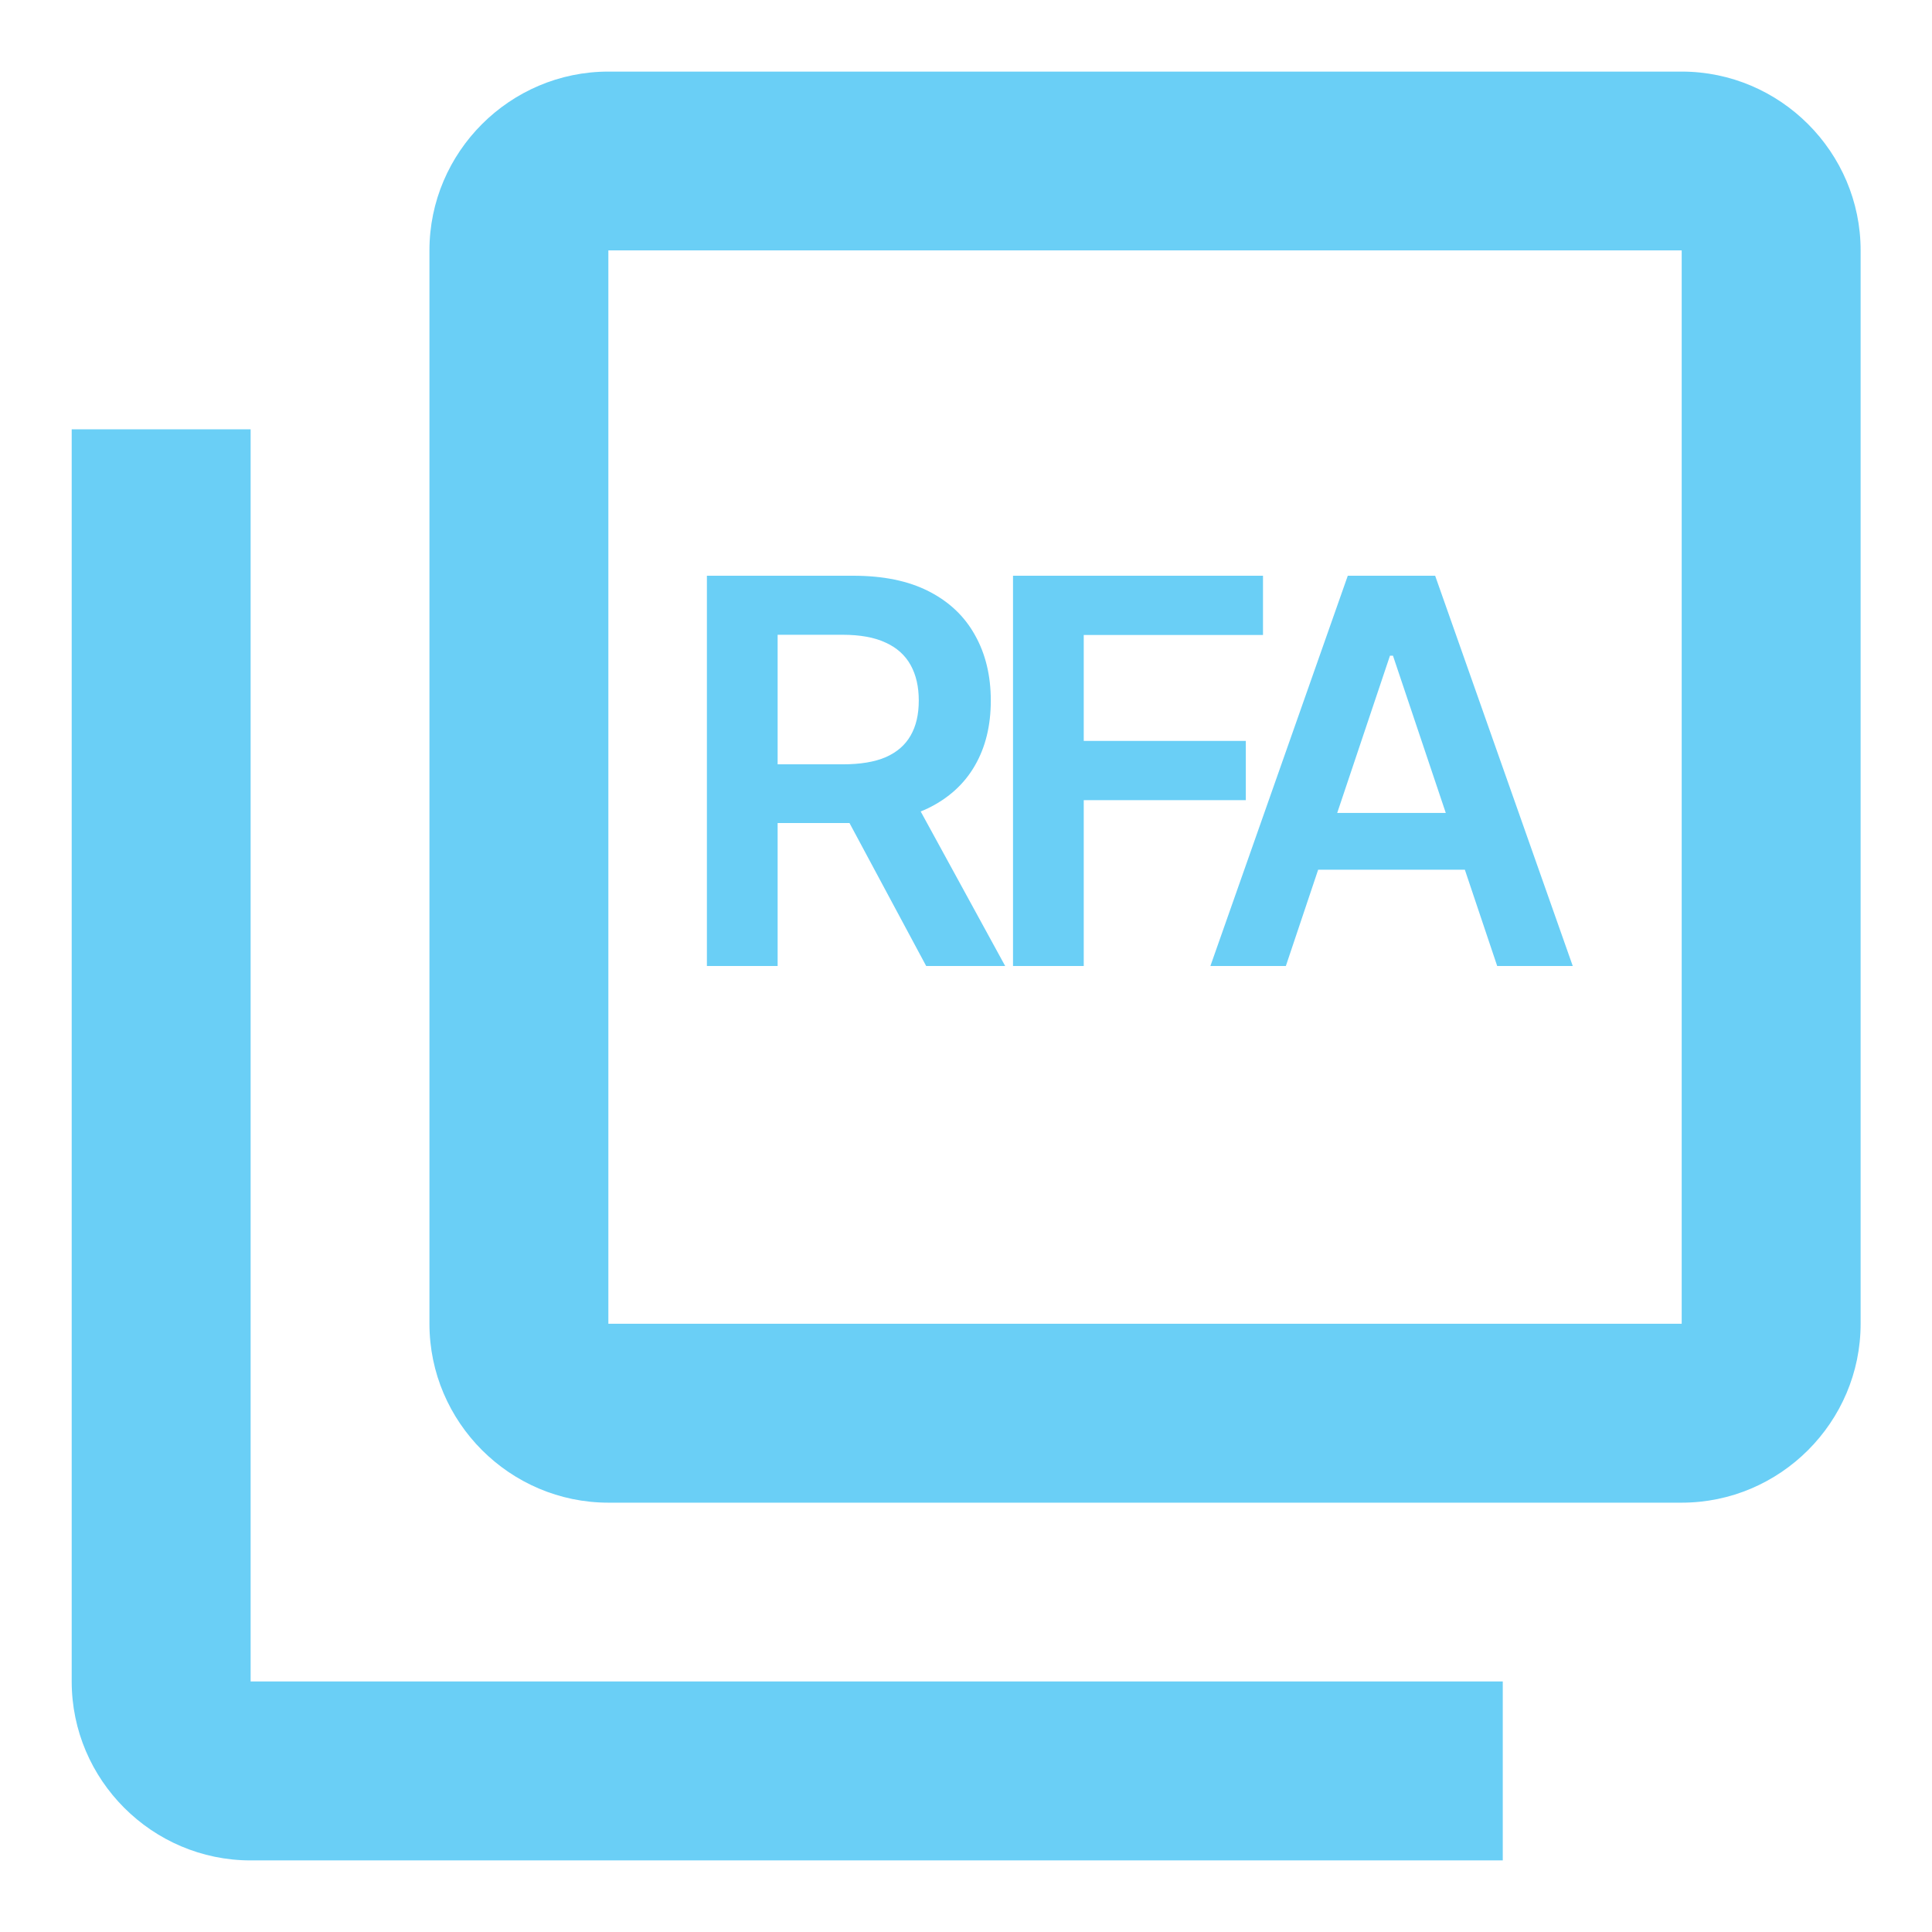
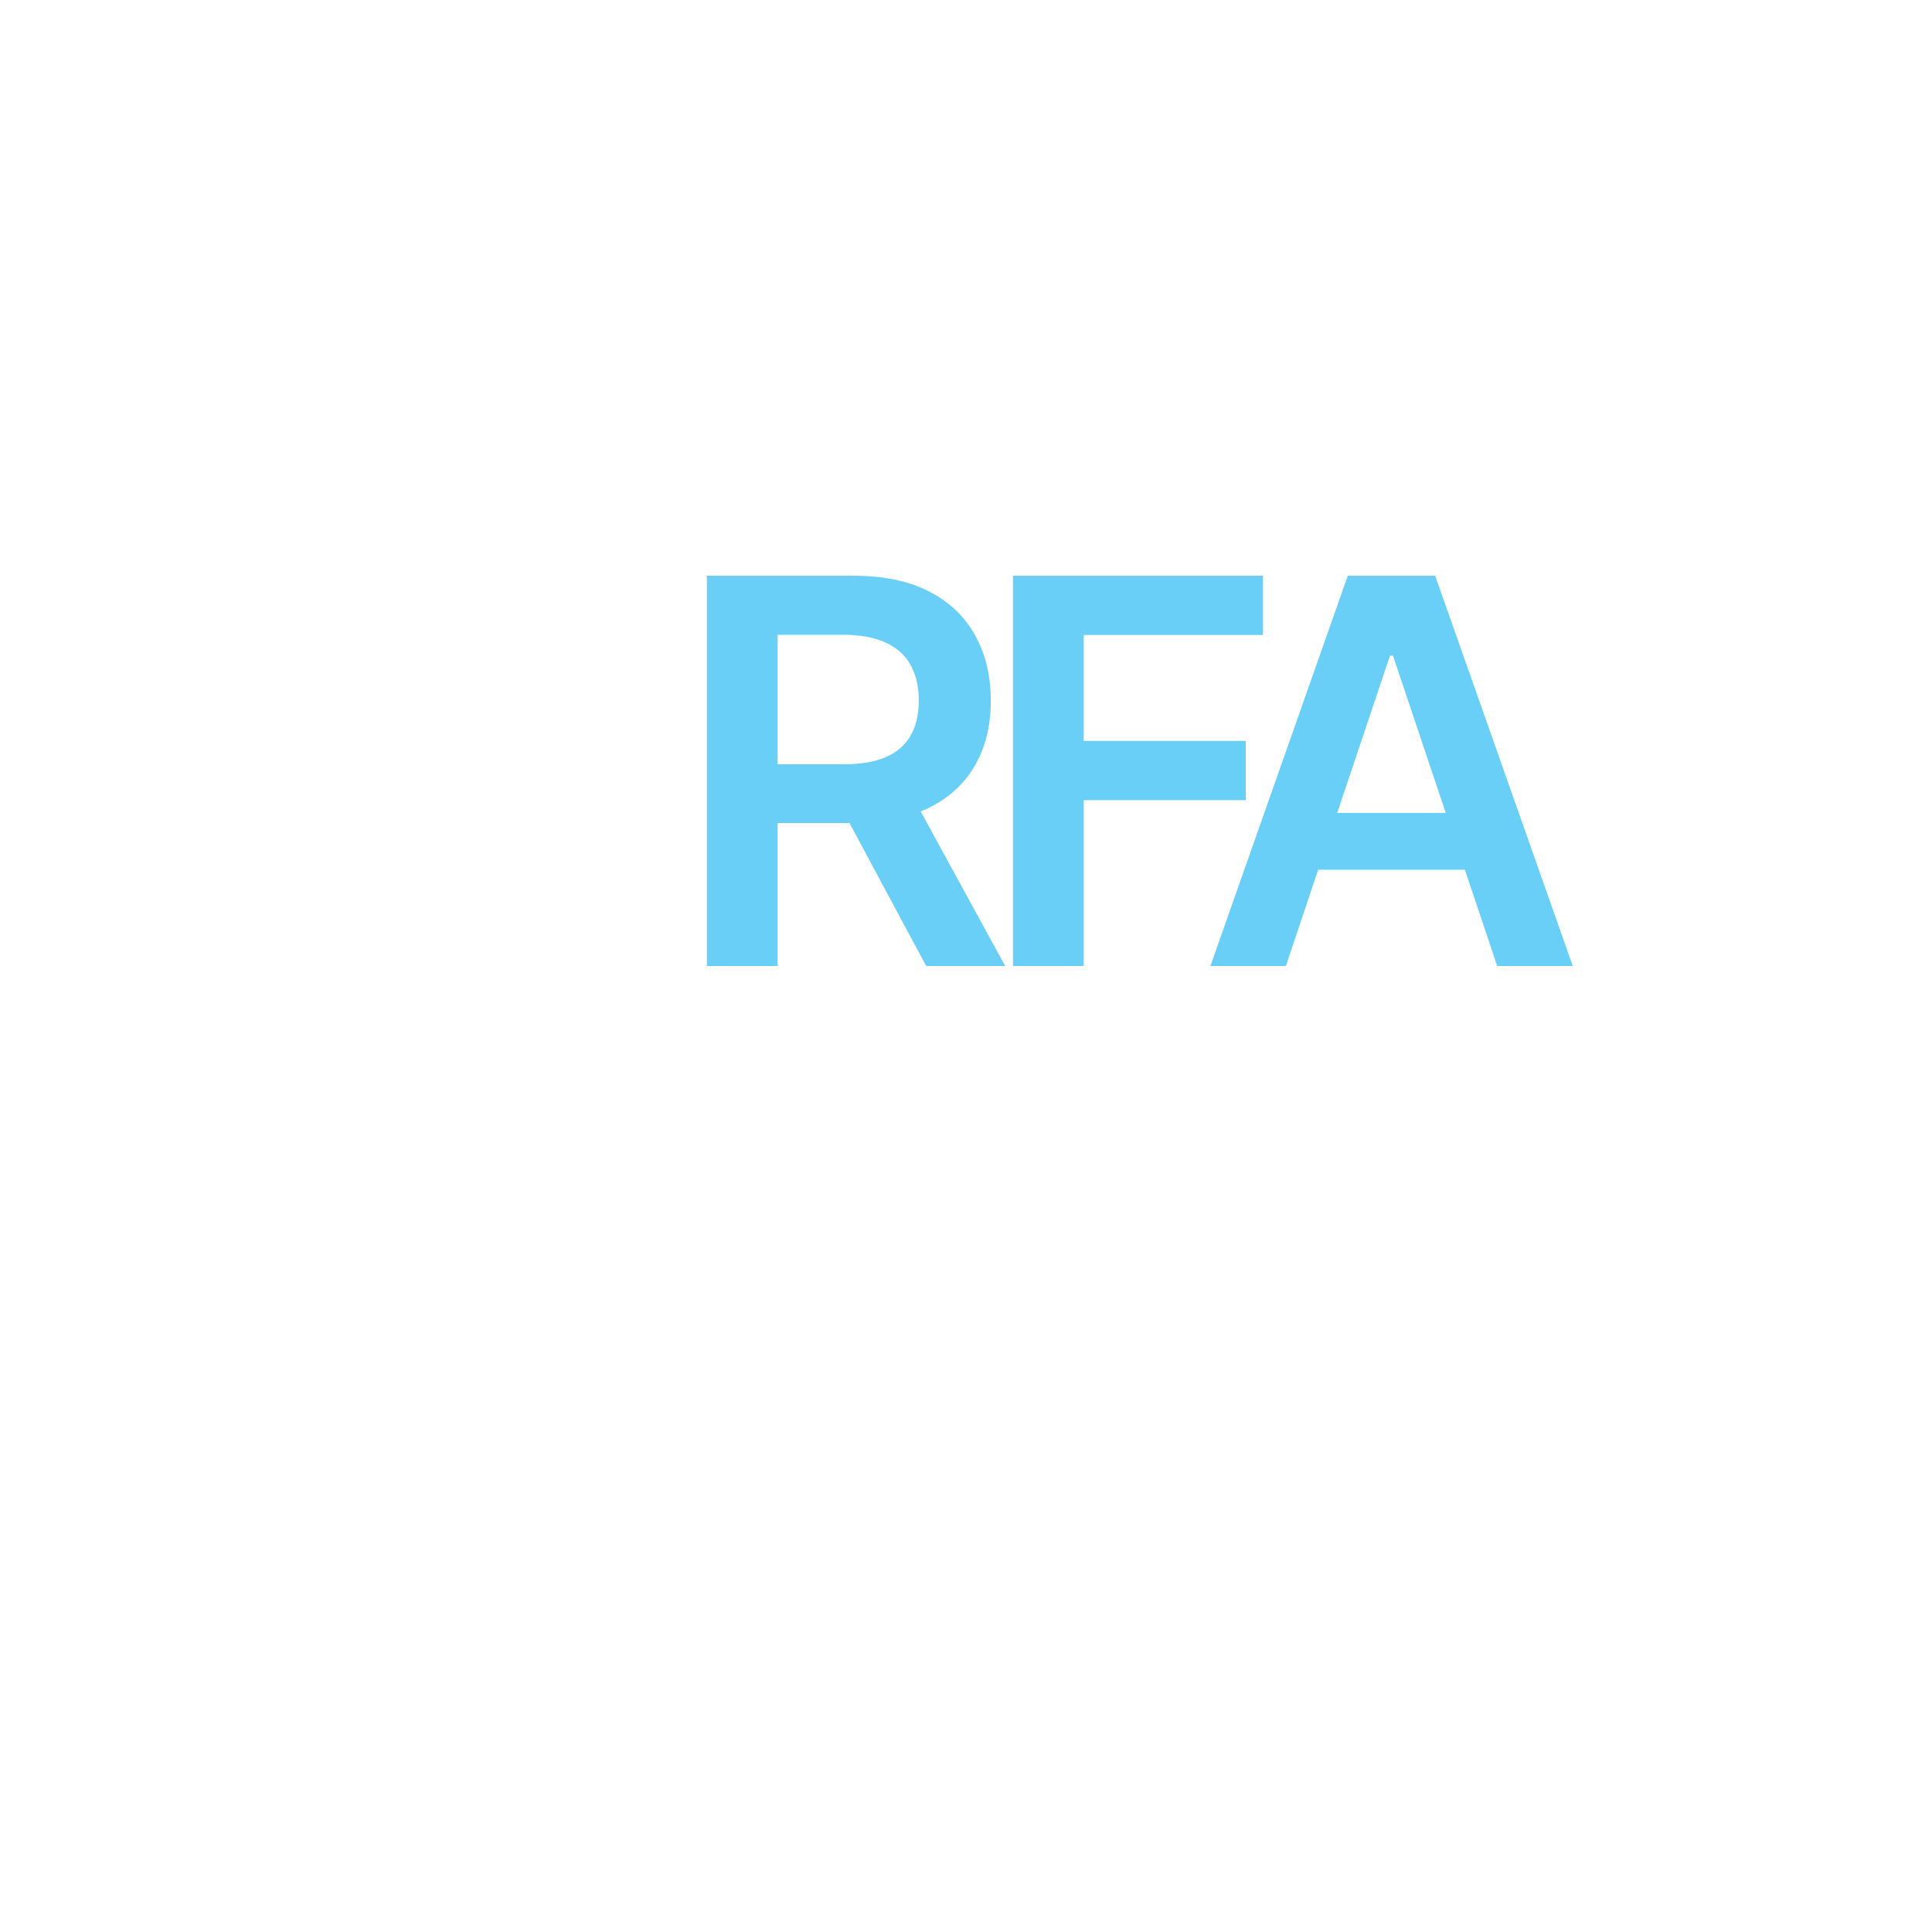
<svg xmlns="http://www.w3.org/2000/svg" width="18" height="18" viewBox="0 0 18 18" fill="none">
-   <path d="M15.668 0.667H5.668C4.751 0.667 4.001 1.417 4.001 2.333V12.333C4.001 13.25 4.751 14 5.668 14H15.668C16.585 14 17.335 13.25 17.335 12.333V2.333C17.335 1.417 16.585 0.667 15.668 0.667ZM15.668 12.333H5.668V2.333H15.668V12.333ZM2.335 4H0.668V15.666C0.668 16.583 1.418 17.333 2.335 17.333H14.001V15.666H2.335V4Z" fill="#6ACFF6" />
  <path d="M6.586 9V5.364H7.949C8.229 5.364 8.463 5.412 8.653 5.509C8.843 5.606 8.987 5.742 9.084 5.918C9.182 6.092 9.231 6.295 9.231 6.527C9.231 6.76 9.182 6.962 9.082 7.134C8.984 7.304 8.839 7.436 8.647 7.53C8.455 7.622 8.22 7.668 7.941 7.668H6.969V7.121H7.852C8.015 7.121 8.149 7.099 8.253 7.054C8.357 7.008 8.434 6.941 8.484 6.853C8.535 6.765 8.56 6.656 8.56 6.527C8.56 6.398 8.535 6.288 8.484 6.196C8.433 6.104 8.355 6.034 8.251 5.987C8.147 5.938 8.013 5.914 7.848 5.914H7.245V9H6.586ZM8.464 7.352L9.365 9H8.629L7.745 7.352H8.464ZM9.438 9V5.364H11.767V5.916H10.097V6.903H11.607V7.455H10.097V9H9.438ZM11.98 9H11.277L12.557 5.364H13.371L14.653 9H13.949L12.978 6.109H12.95L11.98 9ZM12.003 7.574H13.921V8.103H12.003V7.574Z" fill="#6ACFF6" />
</svg>